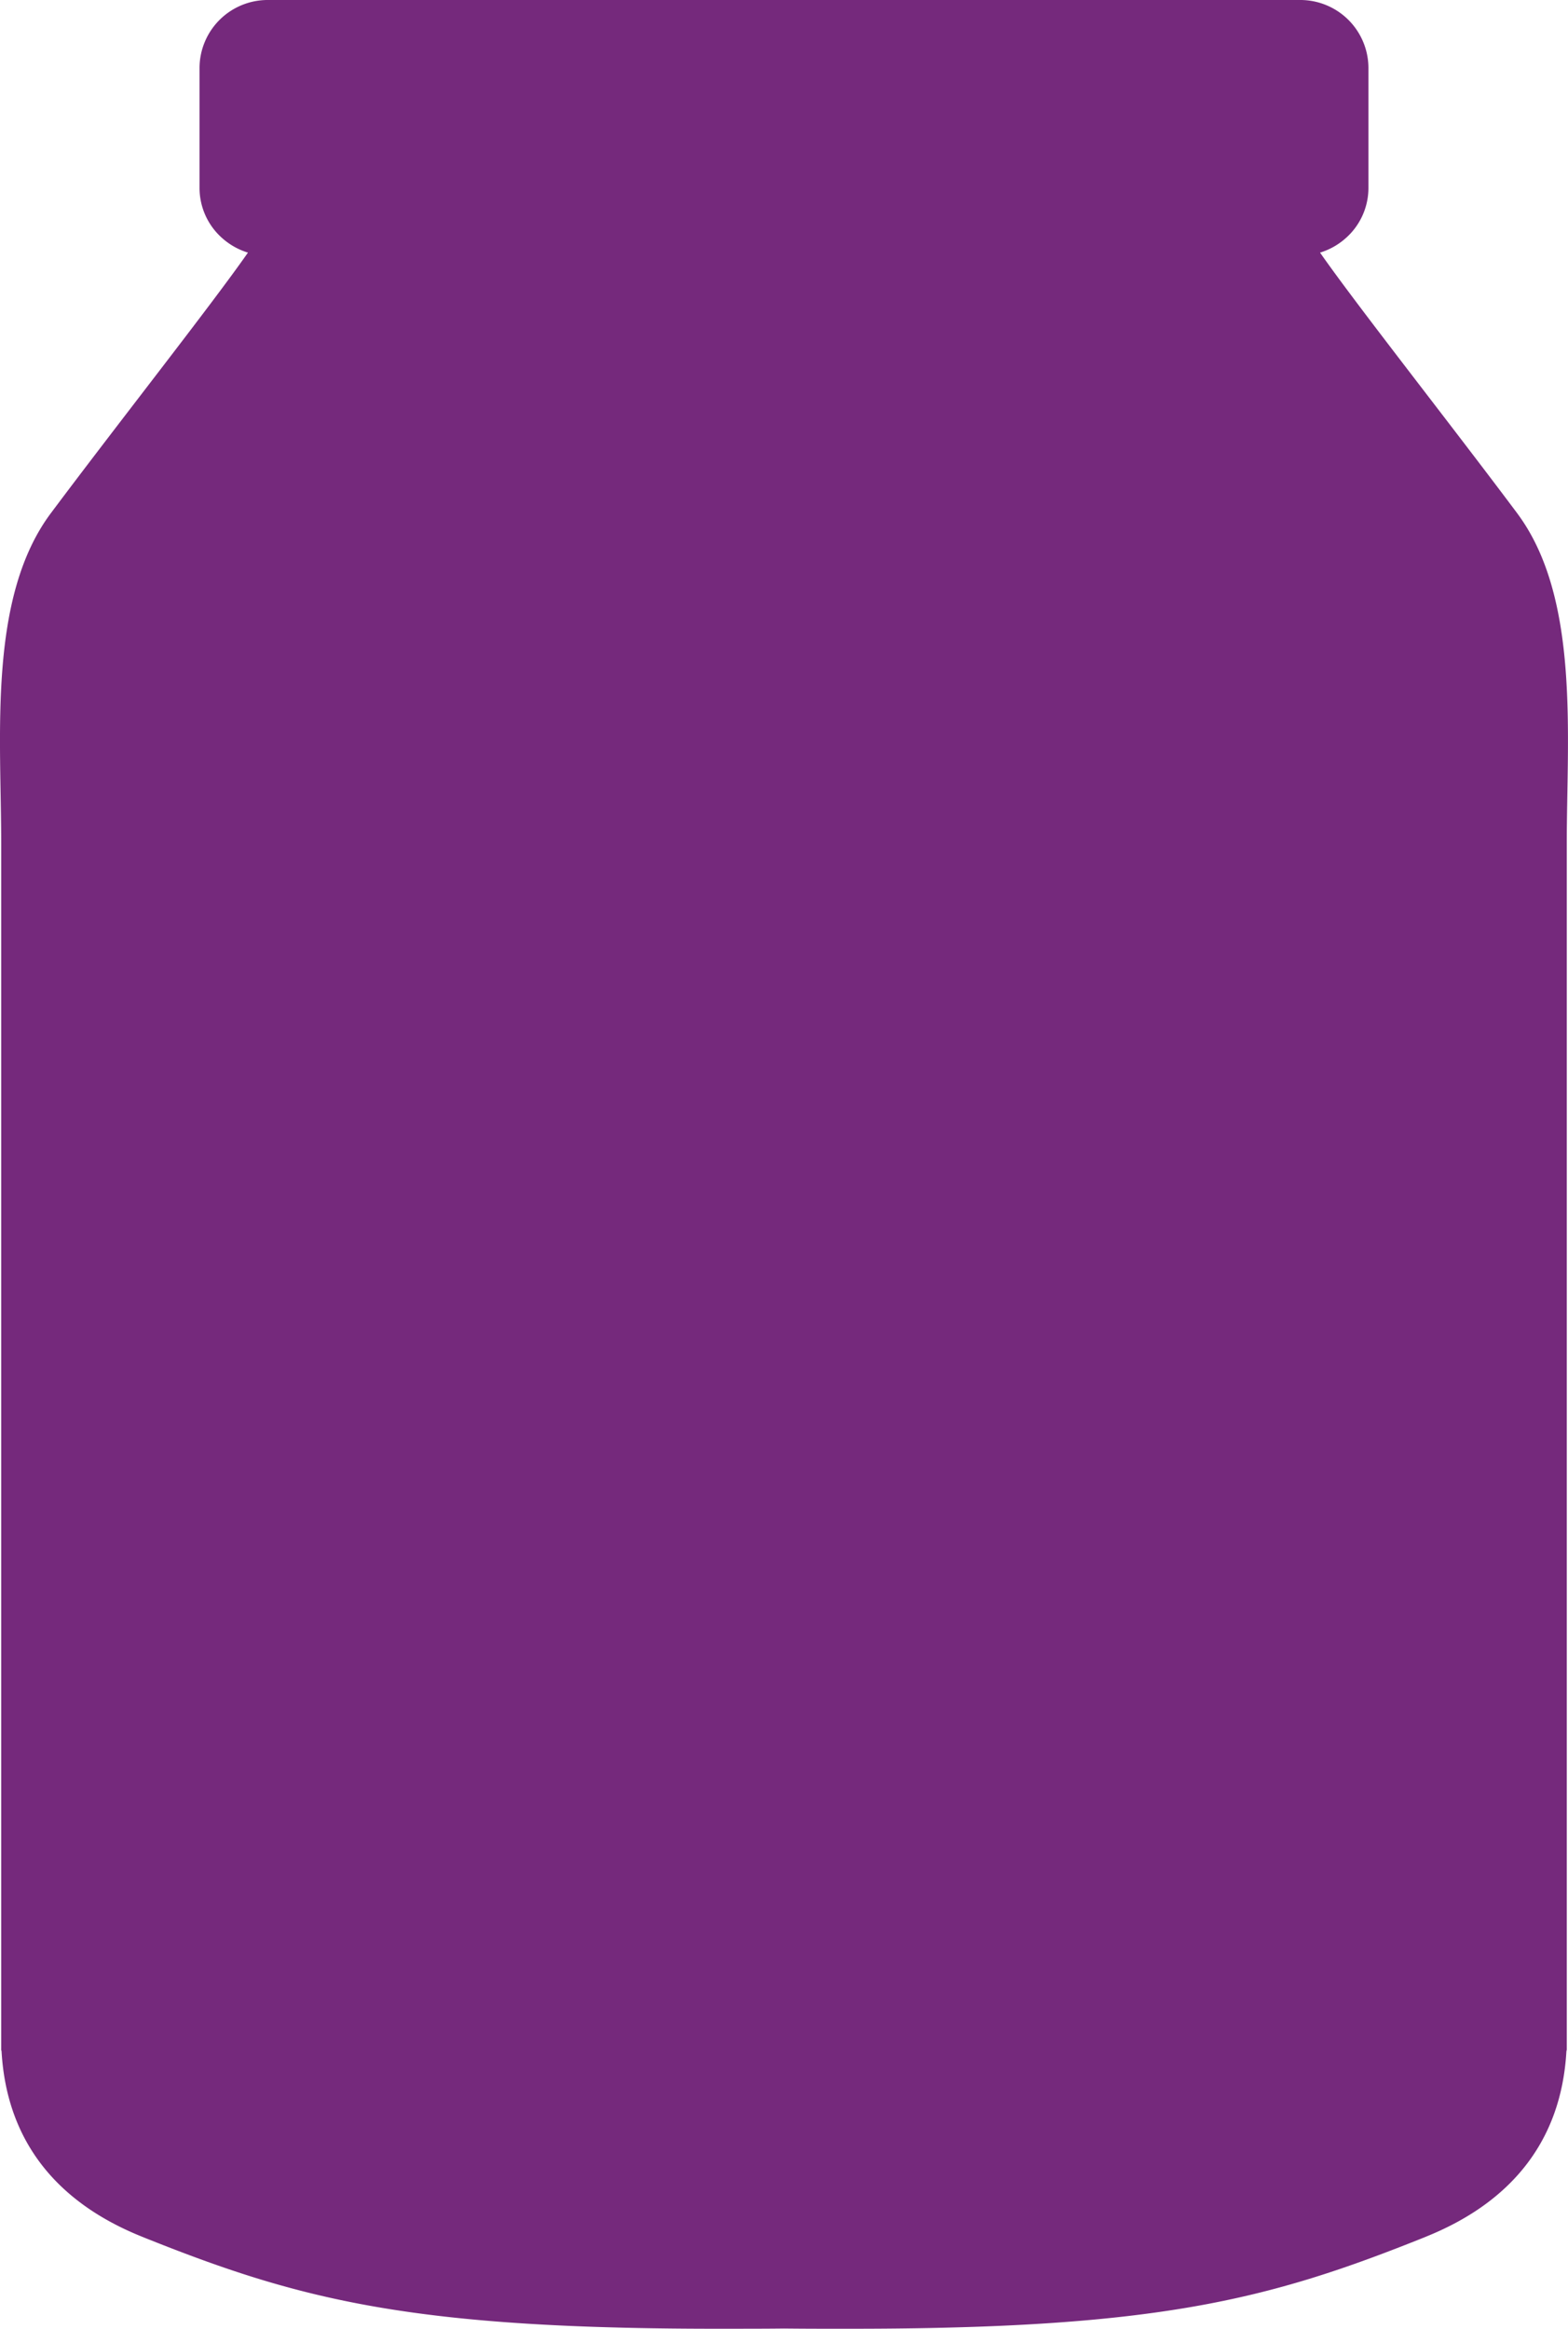
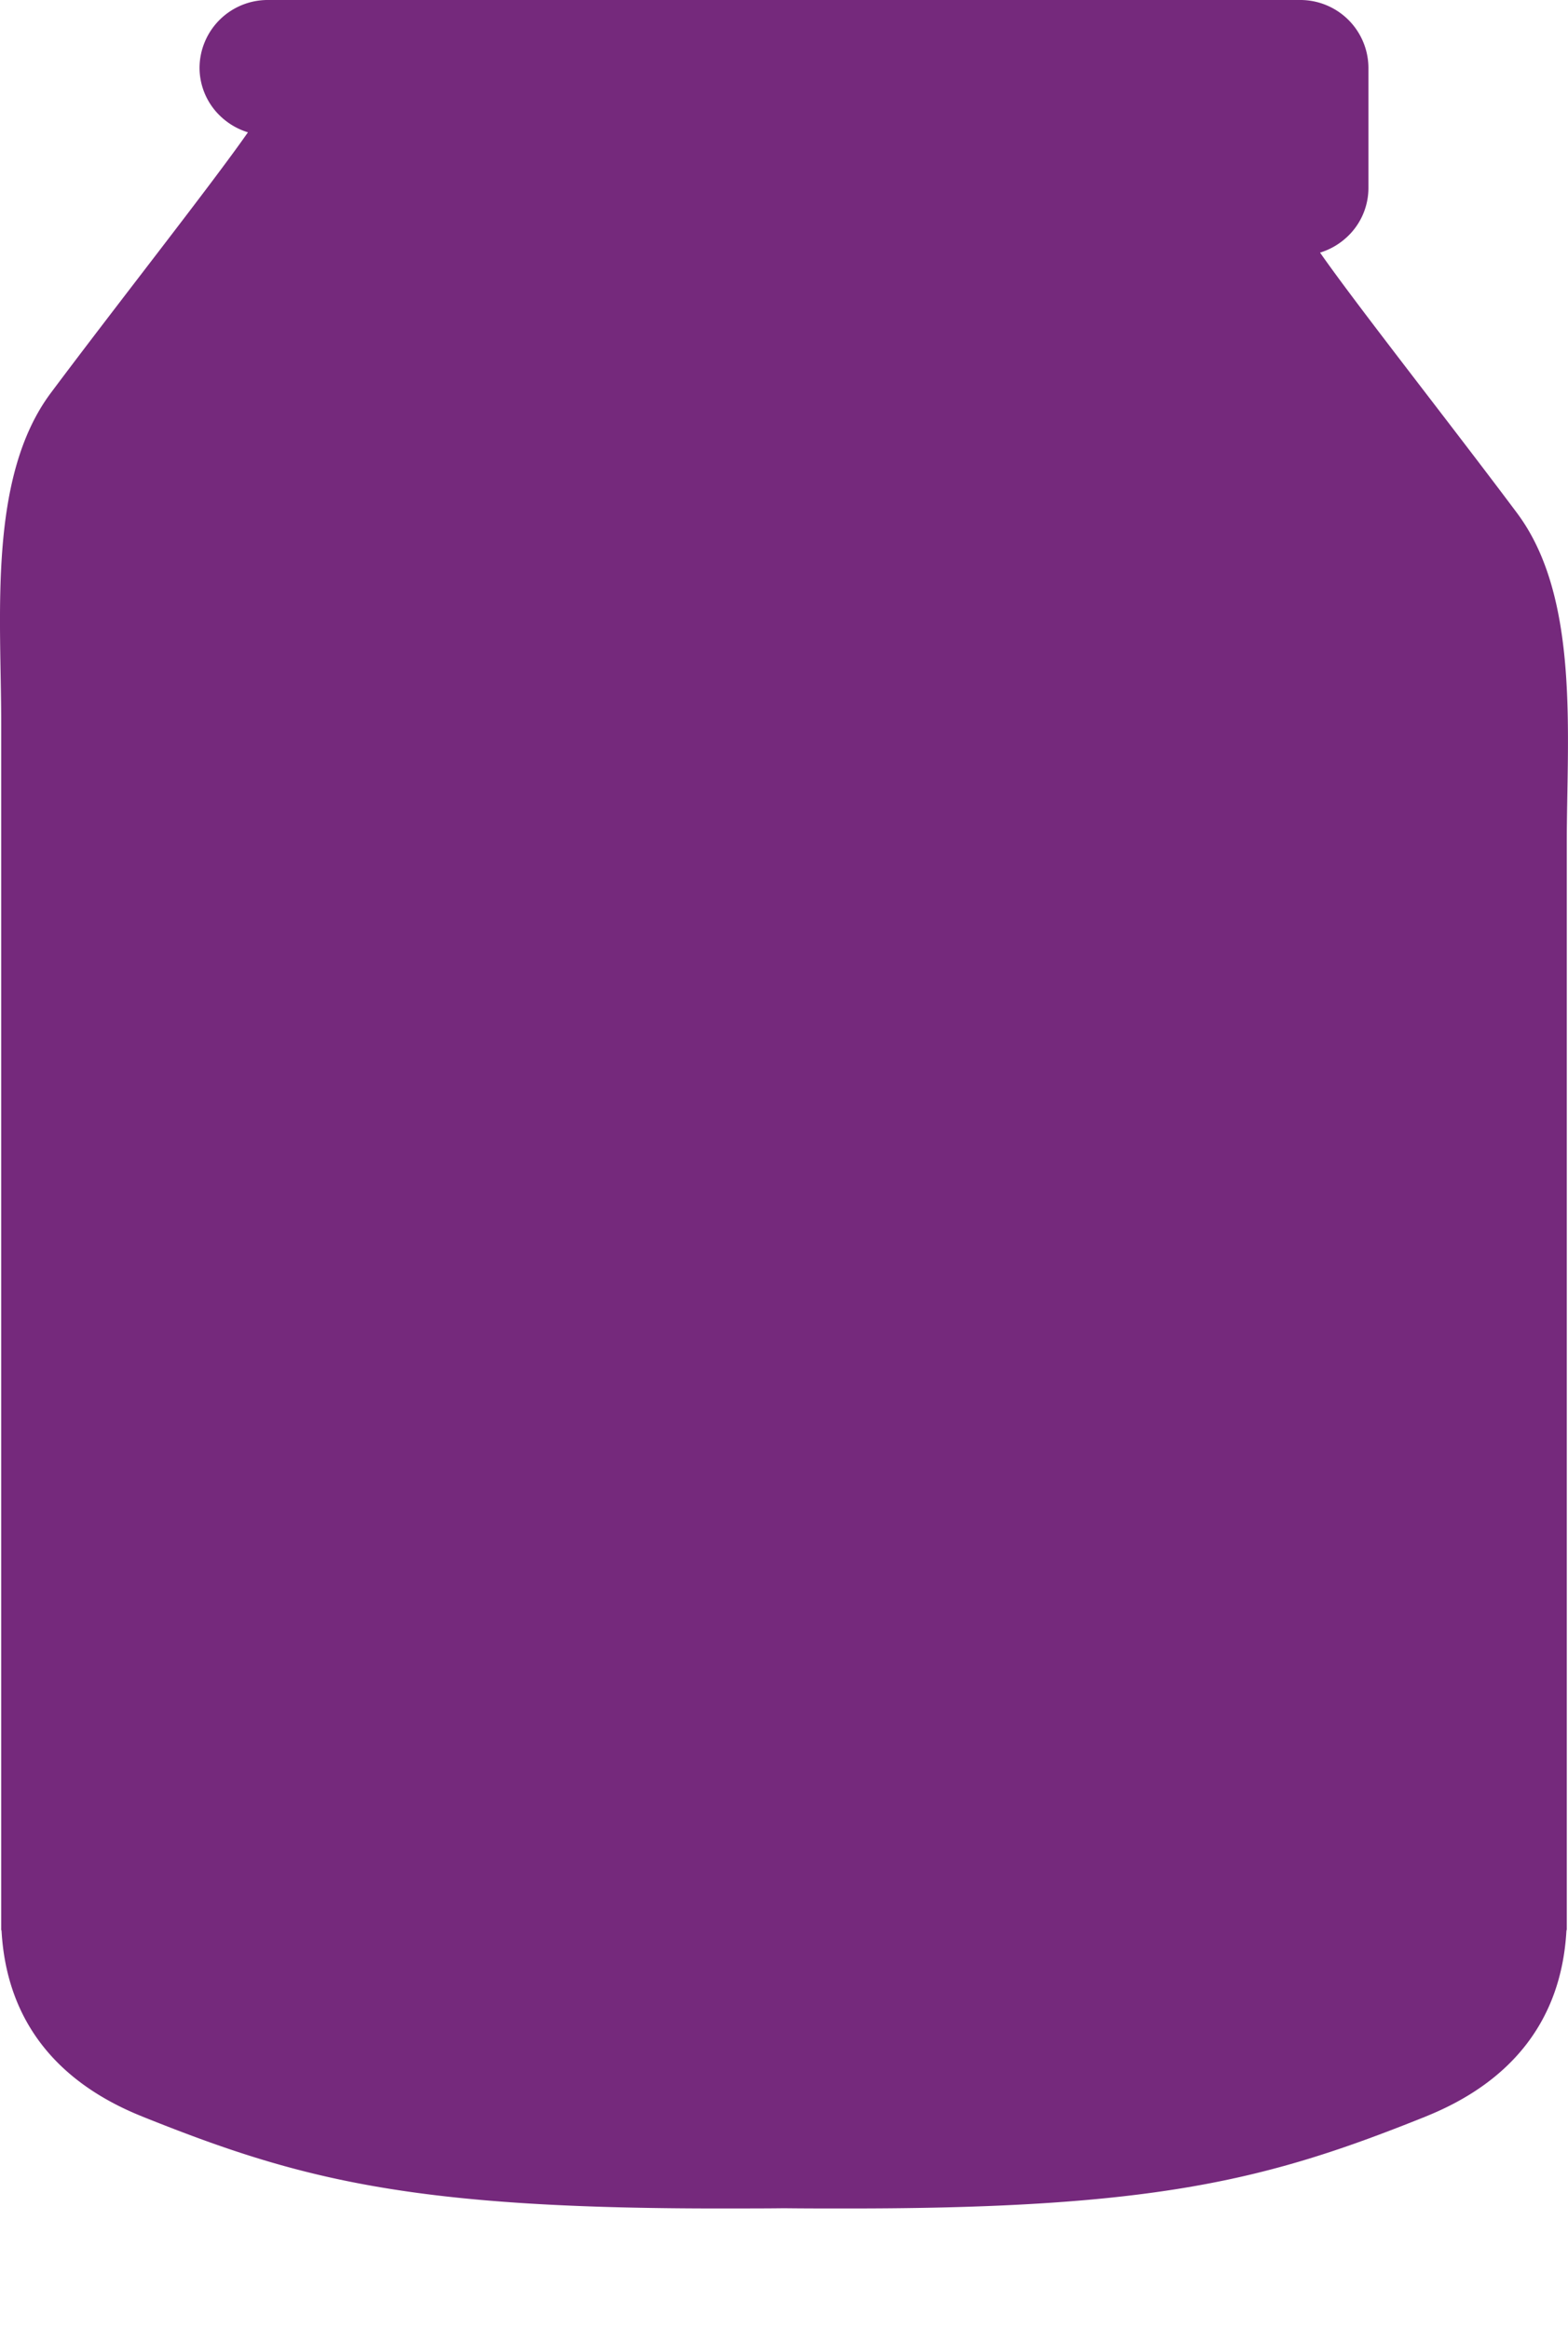
<svg xmlns="http://www.w3.org/2000/svg" width="101.436" height="150.6" viewBox="0 0 101.436 150.6">
-   <path id="Tracé_7655" data-name="Tracé 7655" d="M1110.4,134.639c-4.354-5.82-10.379-13.453-12.747-16.847a4.449,4.449,0,0,0,1.658-.932,4.332,4.332,0,0,0,1.472-3.249v-7.779a4.408,4.408,0,0,0-4.44-4.376h-66.738a4.409,4.409,0,0,0-4.44,4.376v7.779a4.332,4.332,0,0,0,1.472,3.249,4.47,4.47,0,0,0,1.66.932c-2.369,3.394-8.393,11.026-12.747,16.847-4.09,5.468-3.215,14.41-3.215,21.363v77.984c-.007.007,0,.047.022.11.335,5.962,3.722,9.848,9.08,12l.014.007c10.212,4.1,17.447,6,38.023,5.948,1.217,0,2.376,0,3.5-.014,1.125.012,2.285.017,3.5.014,20.576.053,27.811-1.848,38.023-5.948l.012-.007c5.36-2.157,8.747-6.043,9.082-12,.019-.064.029-.1.022-.11V156c0-6.952.873-15.894-3.215-21.363" transform="translate(-1012.257 -101.456)" fill="#75297c" />
+   <path id="Tracé_7655" data-name="Tracé 7655" d="M1110.4,134.639c-4.354-5.82-10.379-13.453-12.747-16.847a4.449,4.449,0,0,0,1.658-.932,4.332,4.332,0,0,0,1.472-3.249v-7.779a4.408,4.408,0,0,0-4.44-4.376h-66.738a4.409,4.409,0,0,0-4.44,4.376a4.332,4.332,0,0,0,1.472,3.249,4.47,4.47,0,0,0,1.66.932c-2.369,3.394-8.393,11.026-12.747,16.847-4.09,5.468-3.215,14.41-3.215,21.363v77.984c-.007.007,0,.047.022.11.335,5.962,3.722,9.848,9.08,12l.014.007c10.212,4.1,17.447,6,38.023,5.948,1.217,0,2.376,0,3.5-.014,1.125.012,2.285.017,3.5.014,20.576.053,27.811-1.848,38.023-5.948l.012-.007c5.36-2.157,8.747-6.043,9.082-12,.019-.064.029-.1.022-.11V156c0-6.952.873-15.894-3.215-21.363" transform="translate(-1012.257 -101.456)" fill="#75297c" />
</svg>